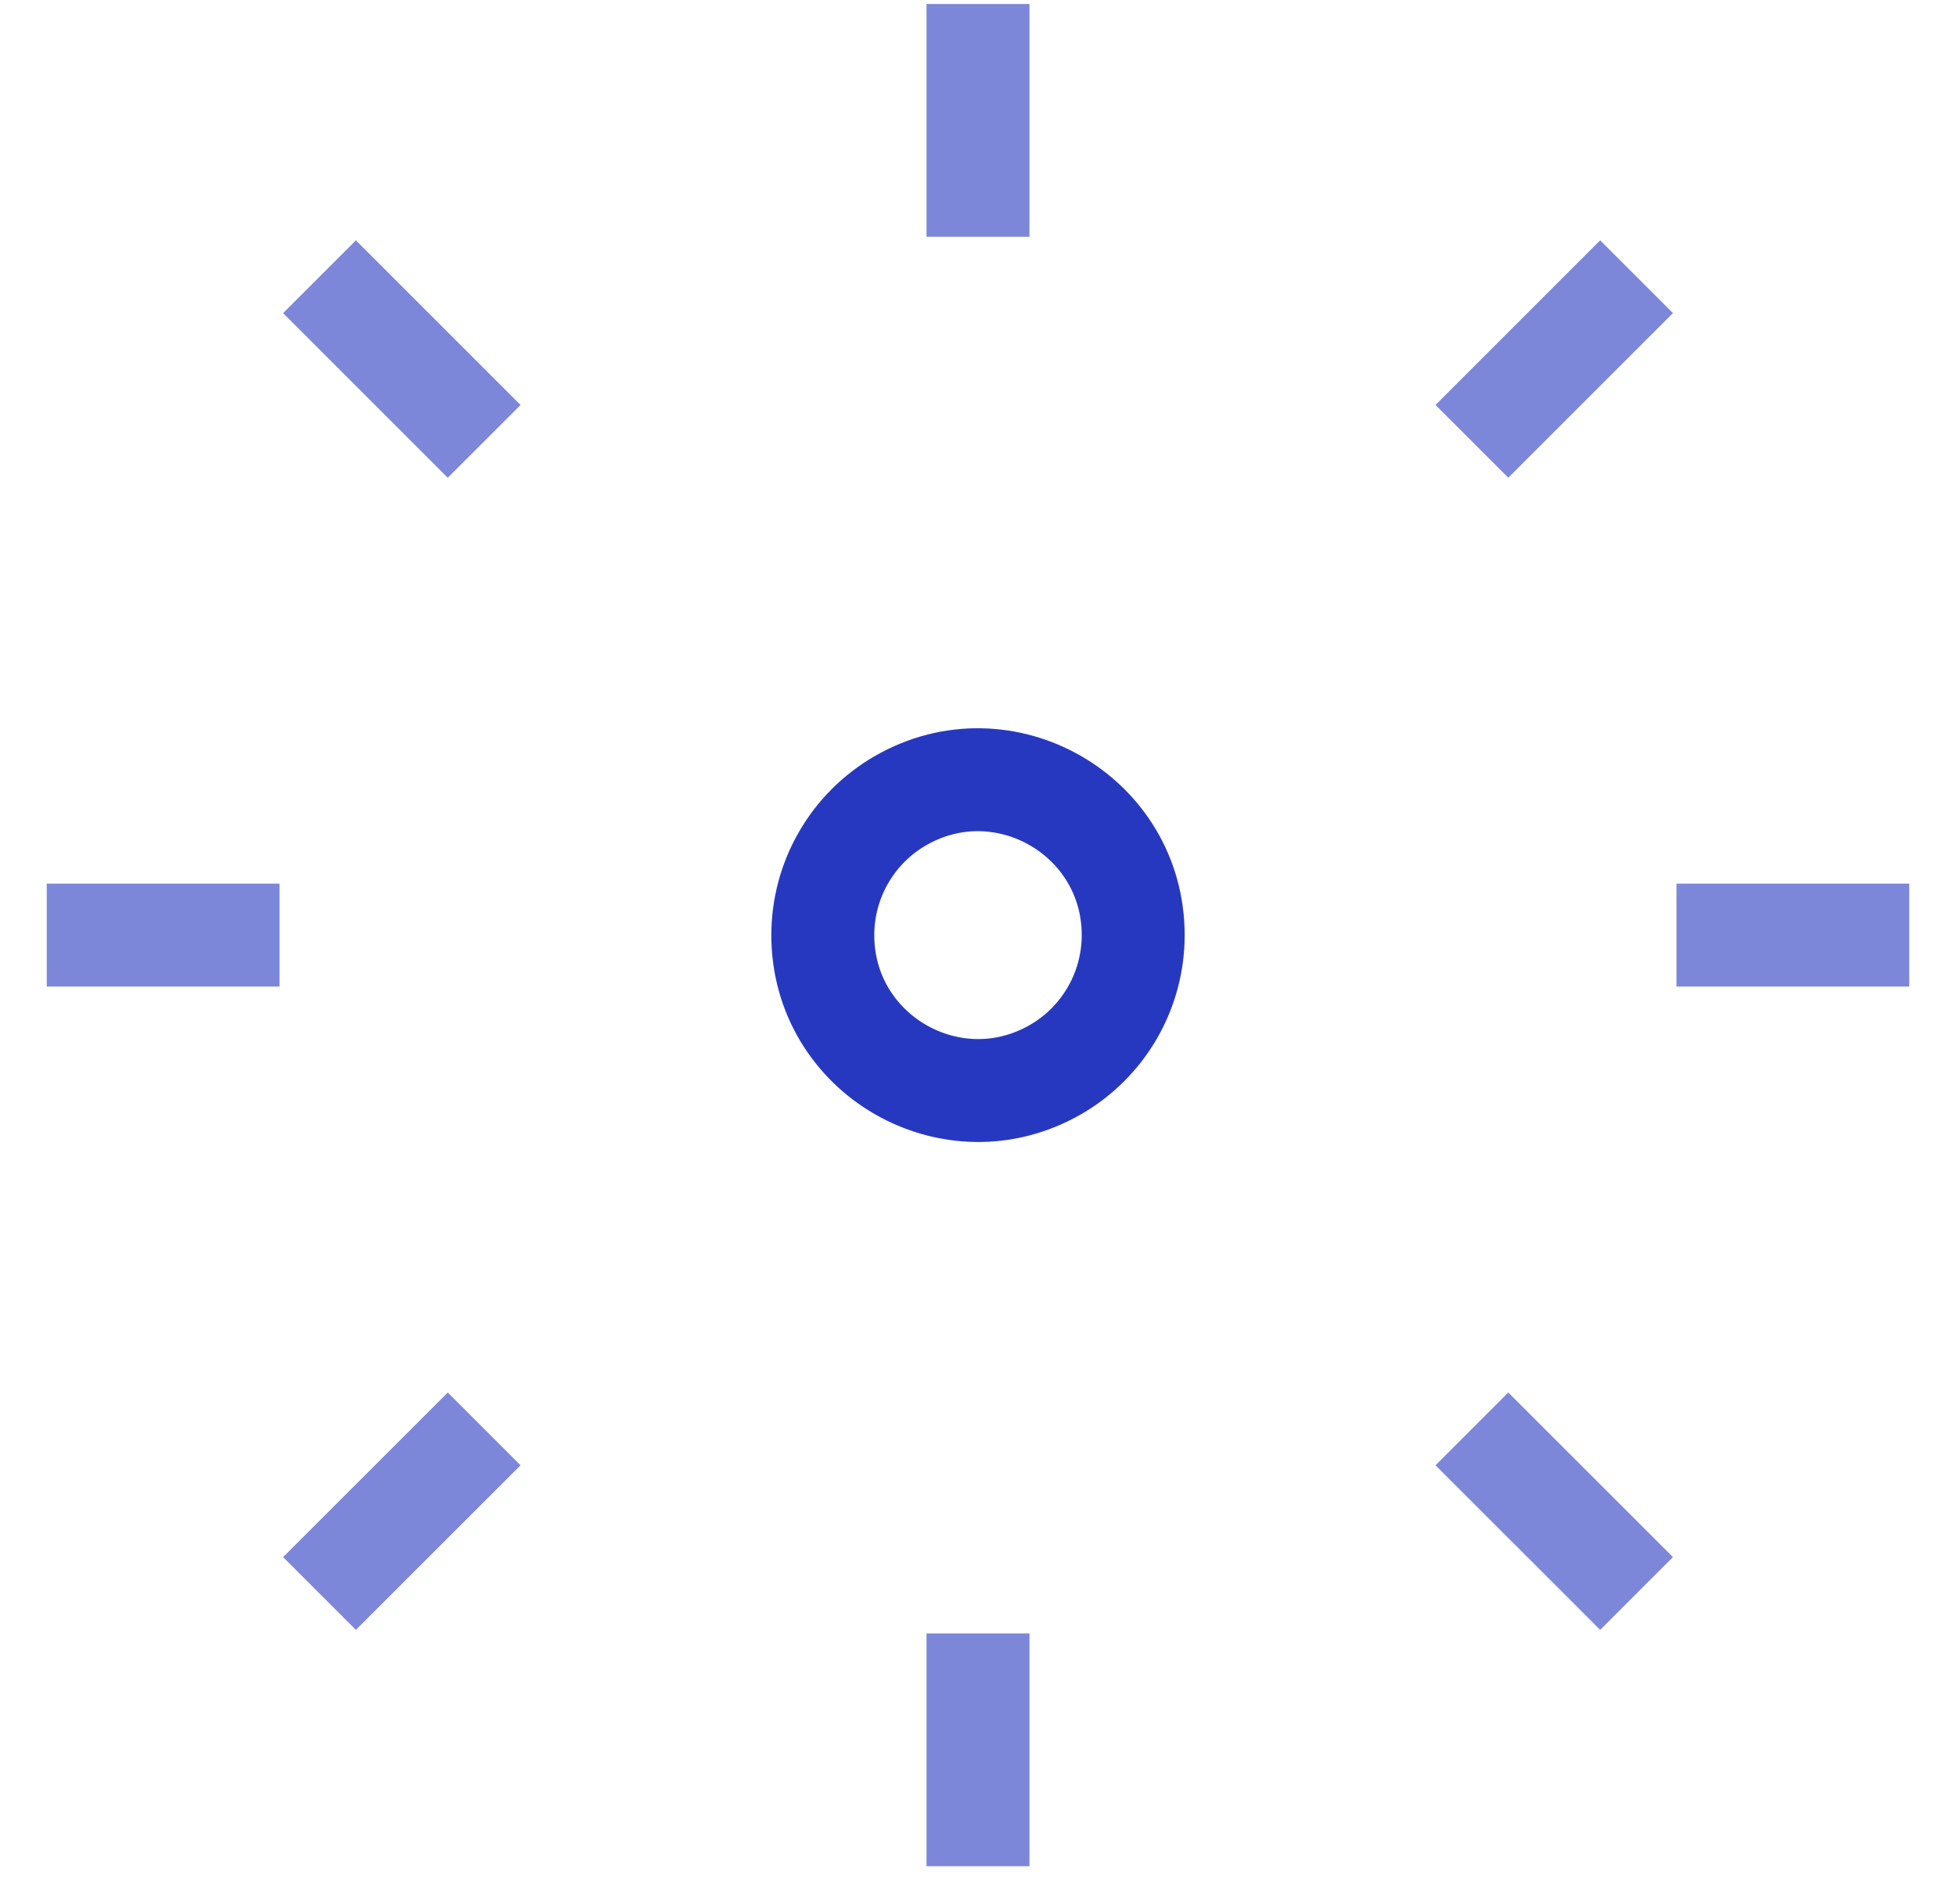
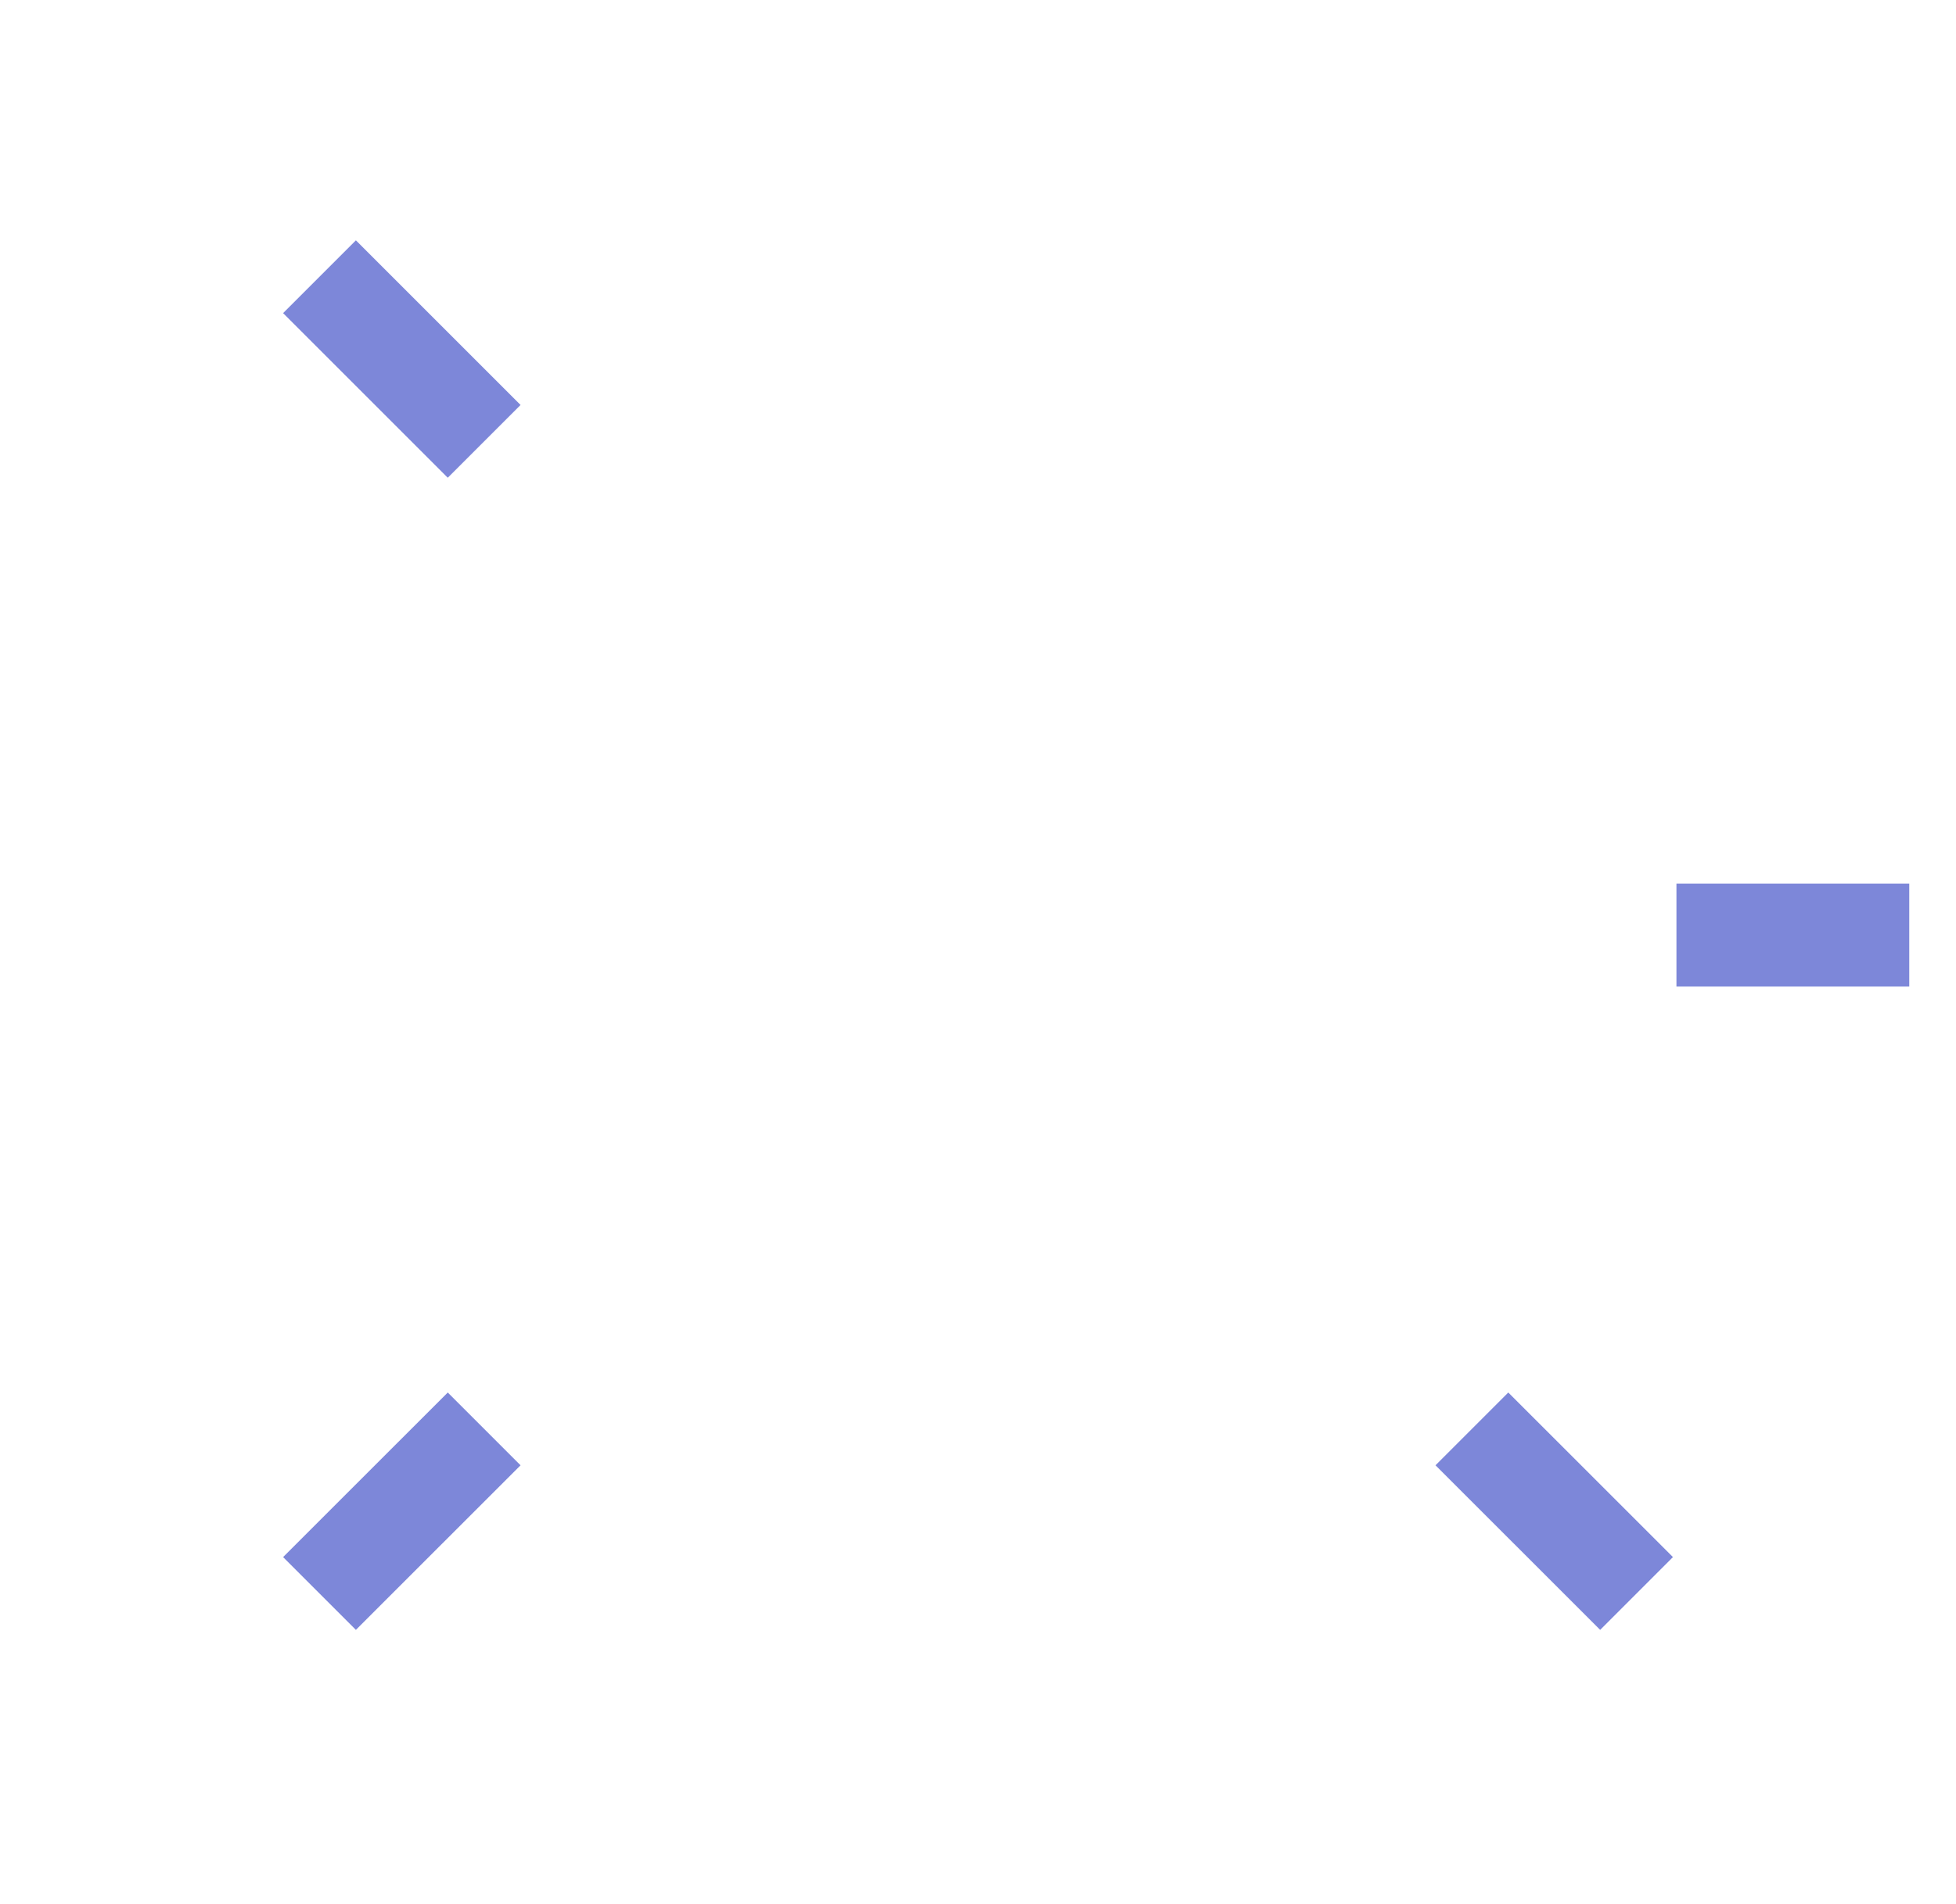
<svg xmlns="http://www.w3.org/2000/svg" width="38" height="37" viewBox="0 0 38 37" fill="none">
-   <path d="M15.985 18.171C15.985 20.492 18.497 21.942 20.508 20.782C21.441 20.243 22.015 19.248 22.015 18.171C22.015 15.849 19.503 14.399 17.492 15.559C16.559 16.098 15.985 17.093 15.985 18.171Z" stroke="#2738C0" stroke-width="2" />
-   <path opacity="0.6" d="M19 0.078V4.601" stroke="#2738C0" stroke-width="2" />
-   <path opacity="0.6" d="M19 31.74V36.263" stroke="#2738C0" stroke-width="2" />
-   <path opacity="0.6" d="M31.794 5.377L28.595 8.576" stroke="#2738C0" stroke-width="2" />
  <path opacity="0.6" d="M9.406 27.765L6.207 30.963" stroke="#2738C0" stroke-width="2" />
  <path opacity="0.6" d="M37.092 18.17H32.569" stroke="#2738C0" stroke-width="2" />
-   <path opacity="0.6" d="M5.431 18.17H0.908" stroke="#2738C0" stroke-width="2" />
  <path opacity="0.6" d="M31.794 30.963L28.595 27.765" stroke="#2738C0" stroke-width="2" />
  <path opacity="0.6" d="M9.406 8.576L6.207 5.377" stroke="#2738C0" stroke-width="2" />
</svg>